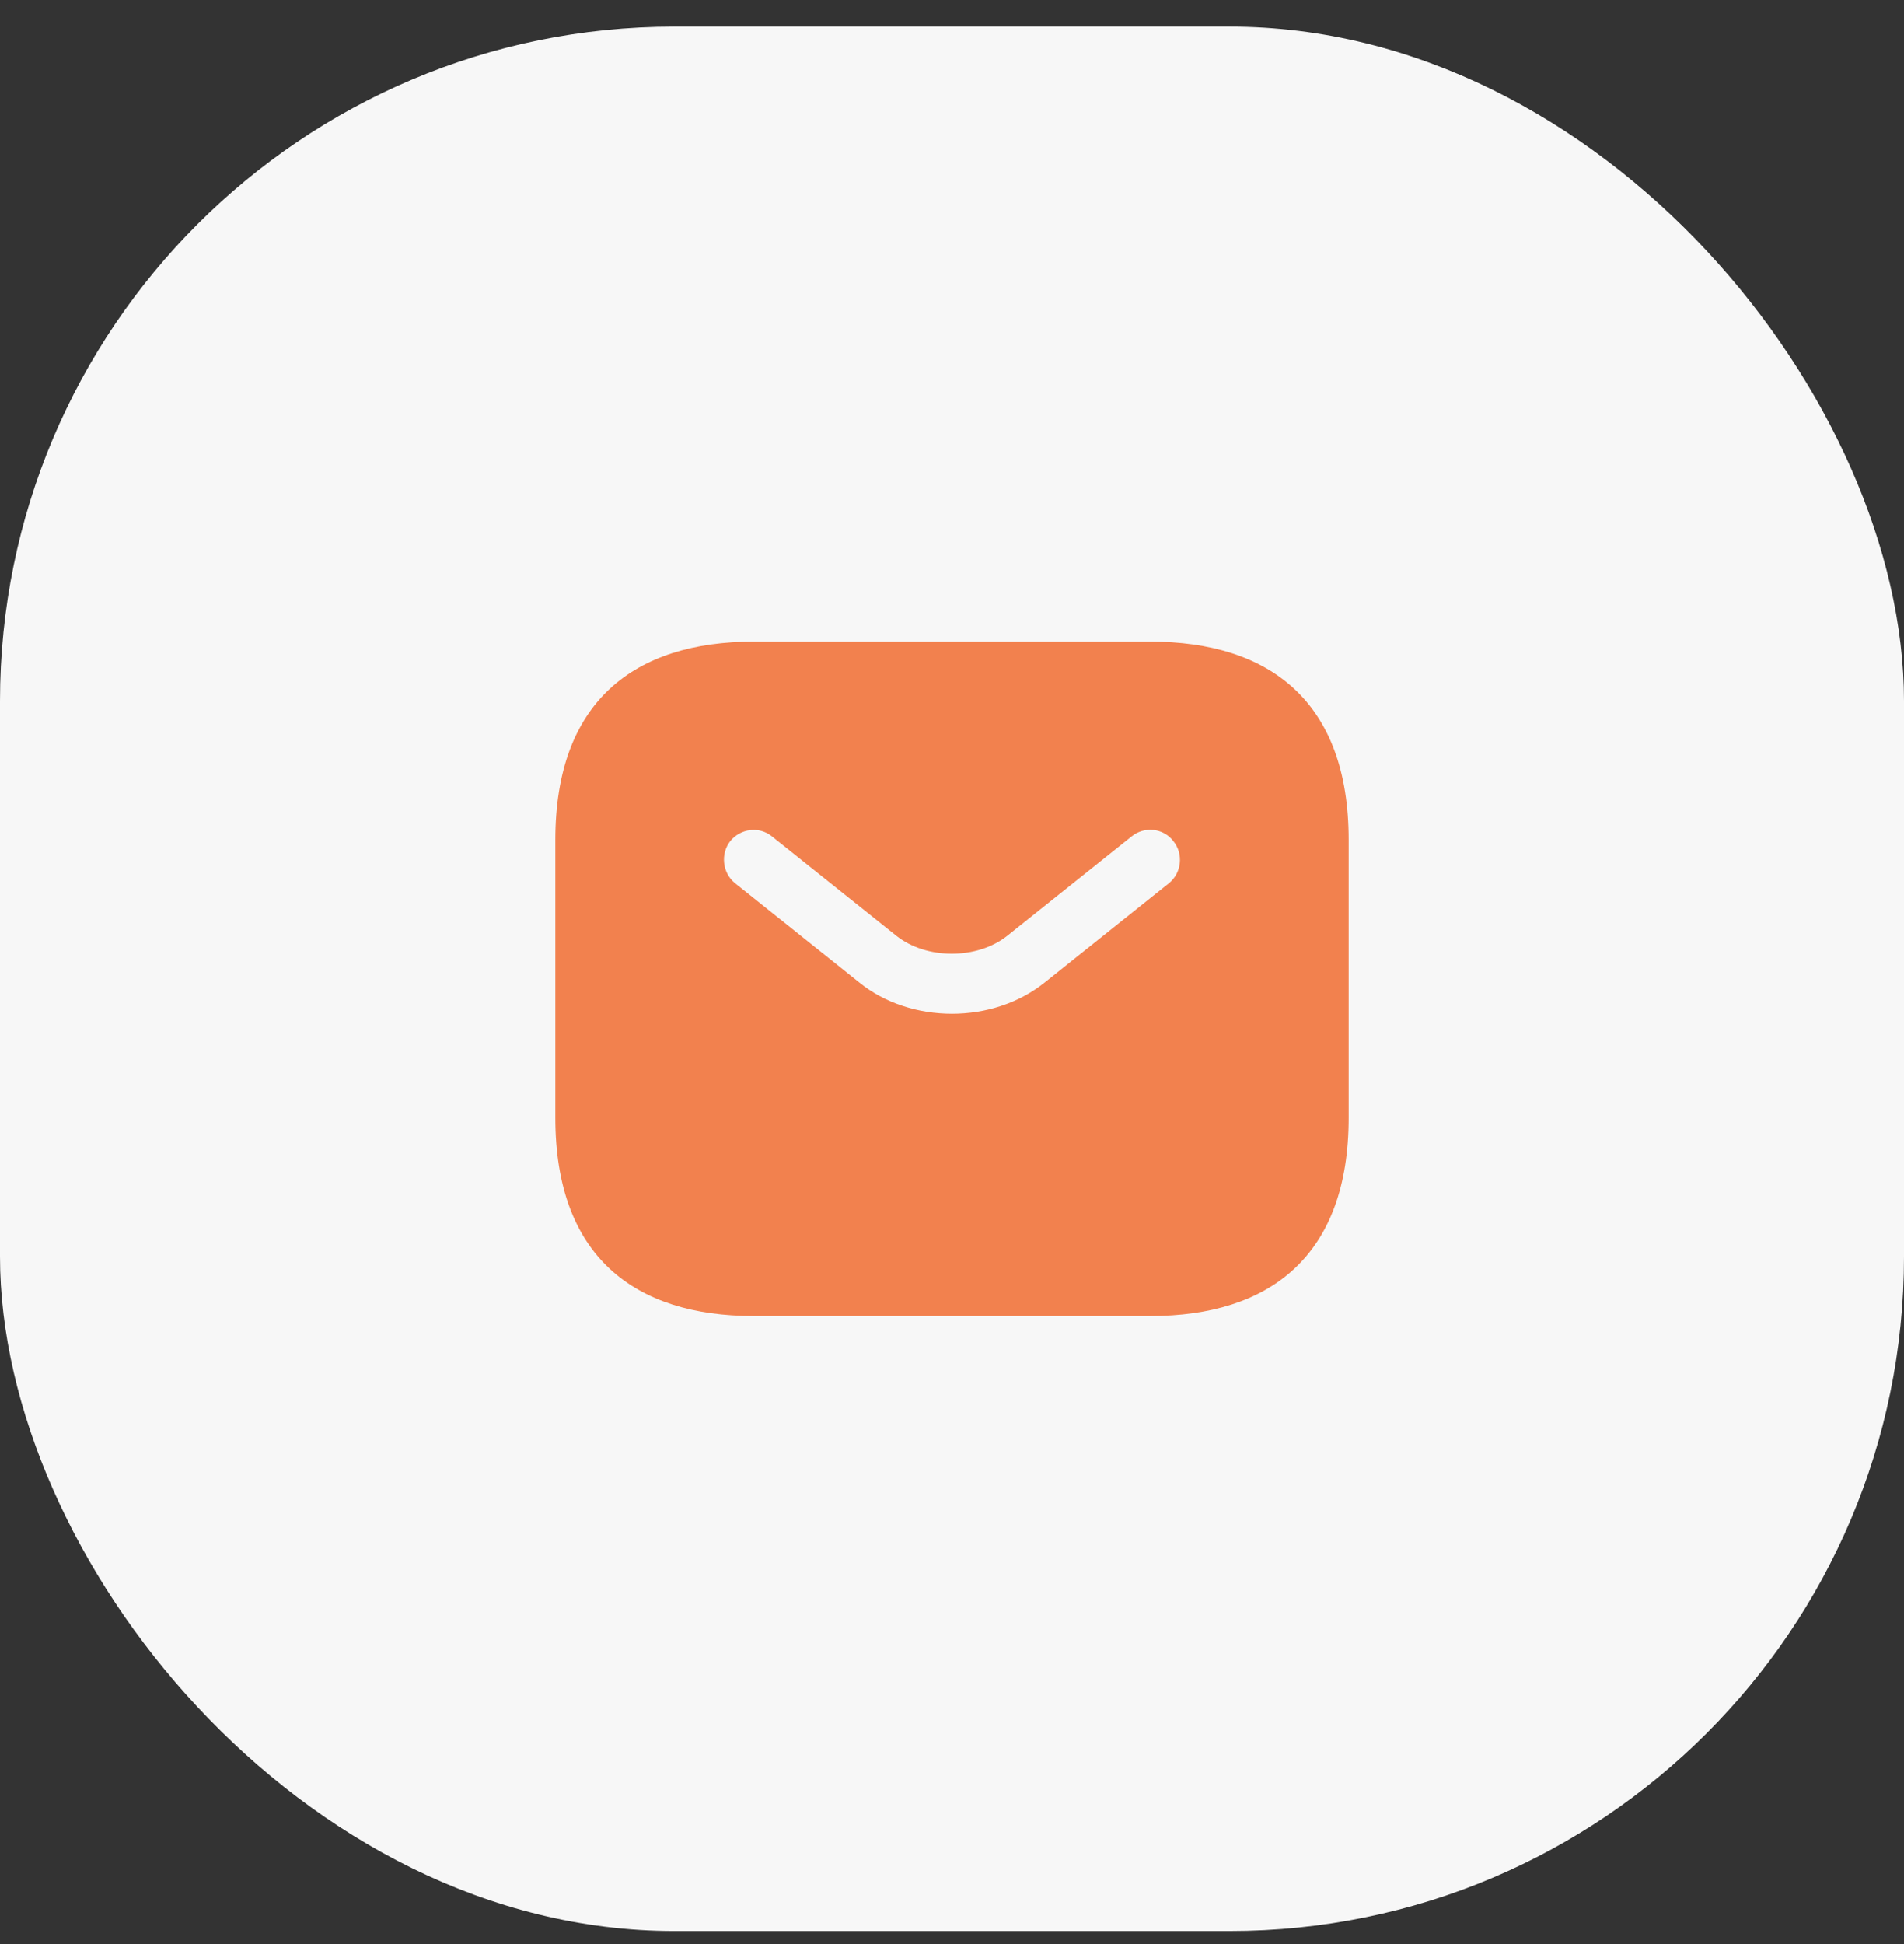
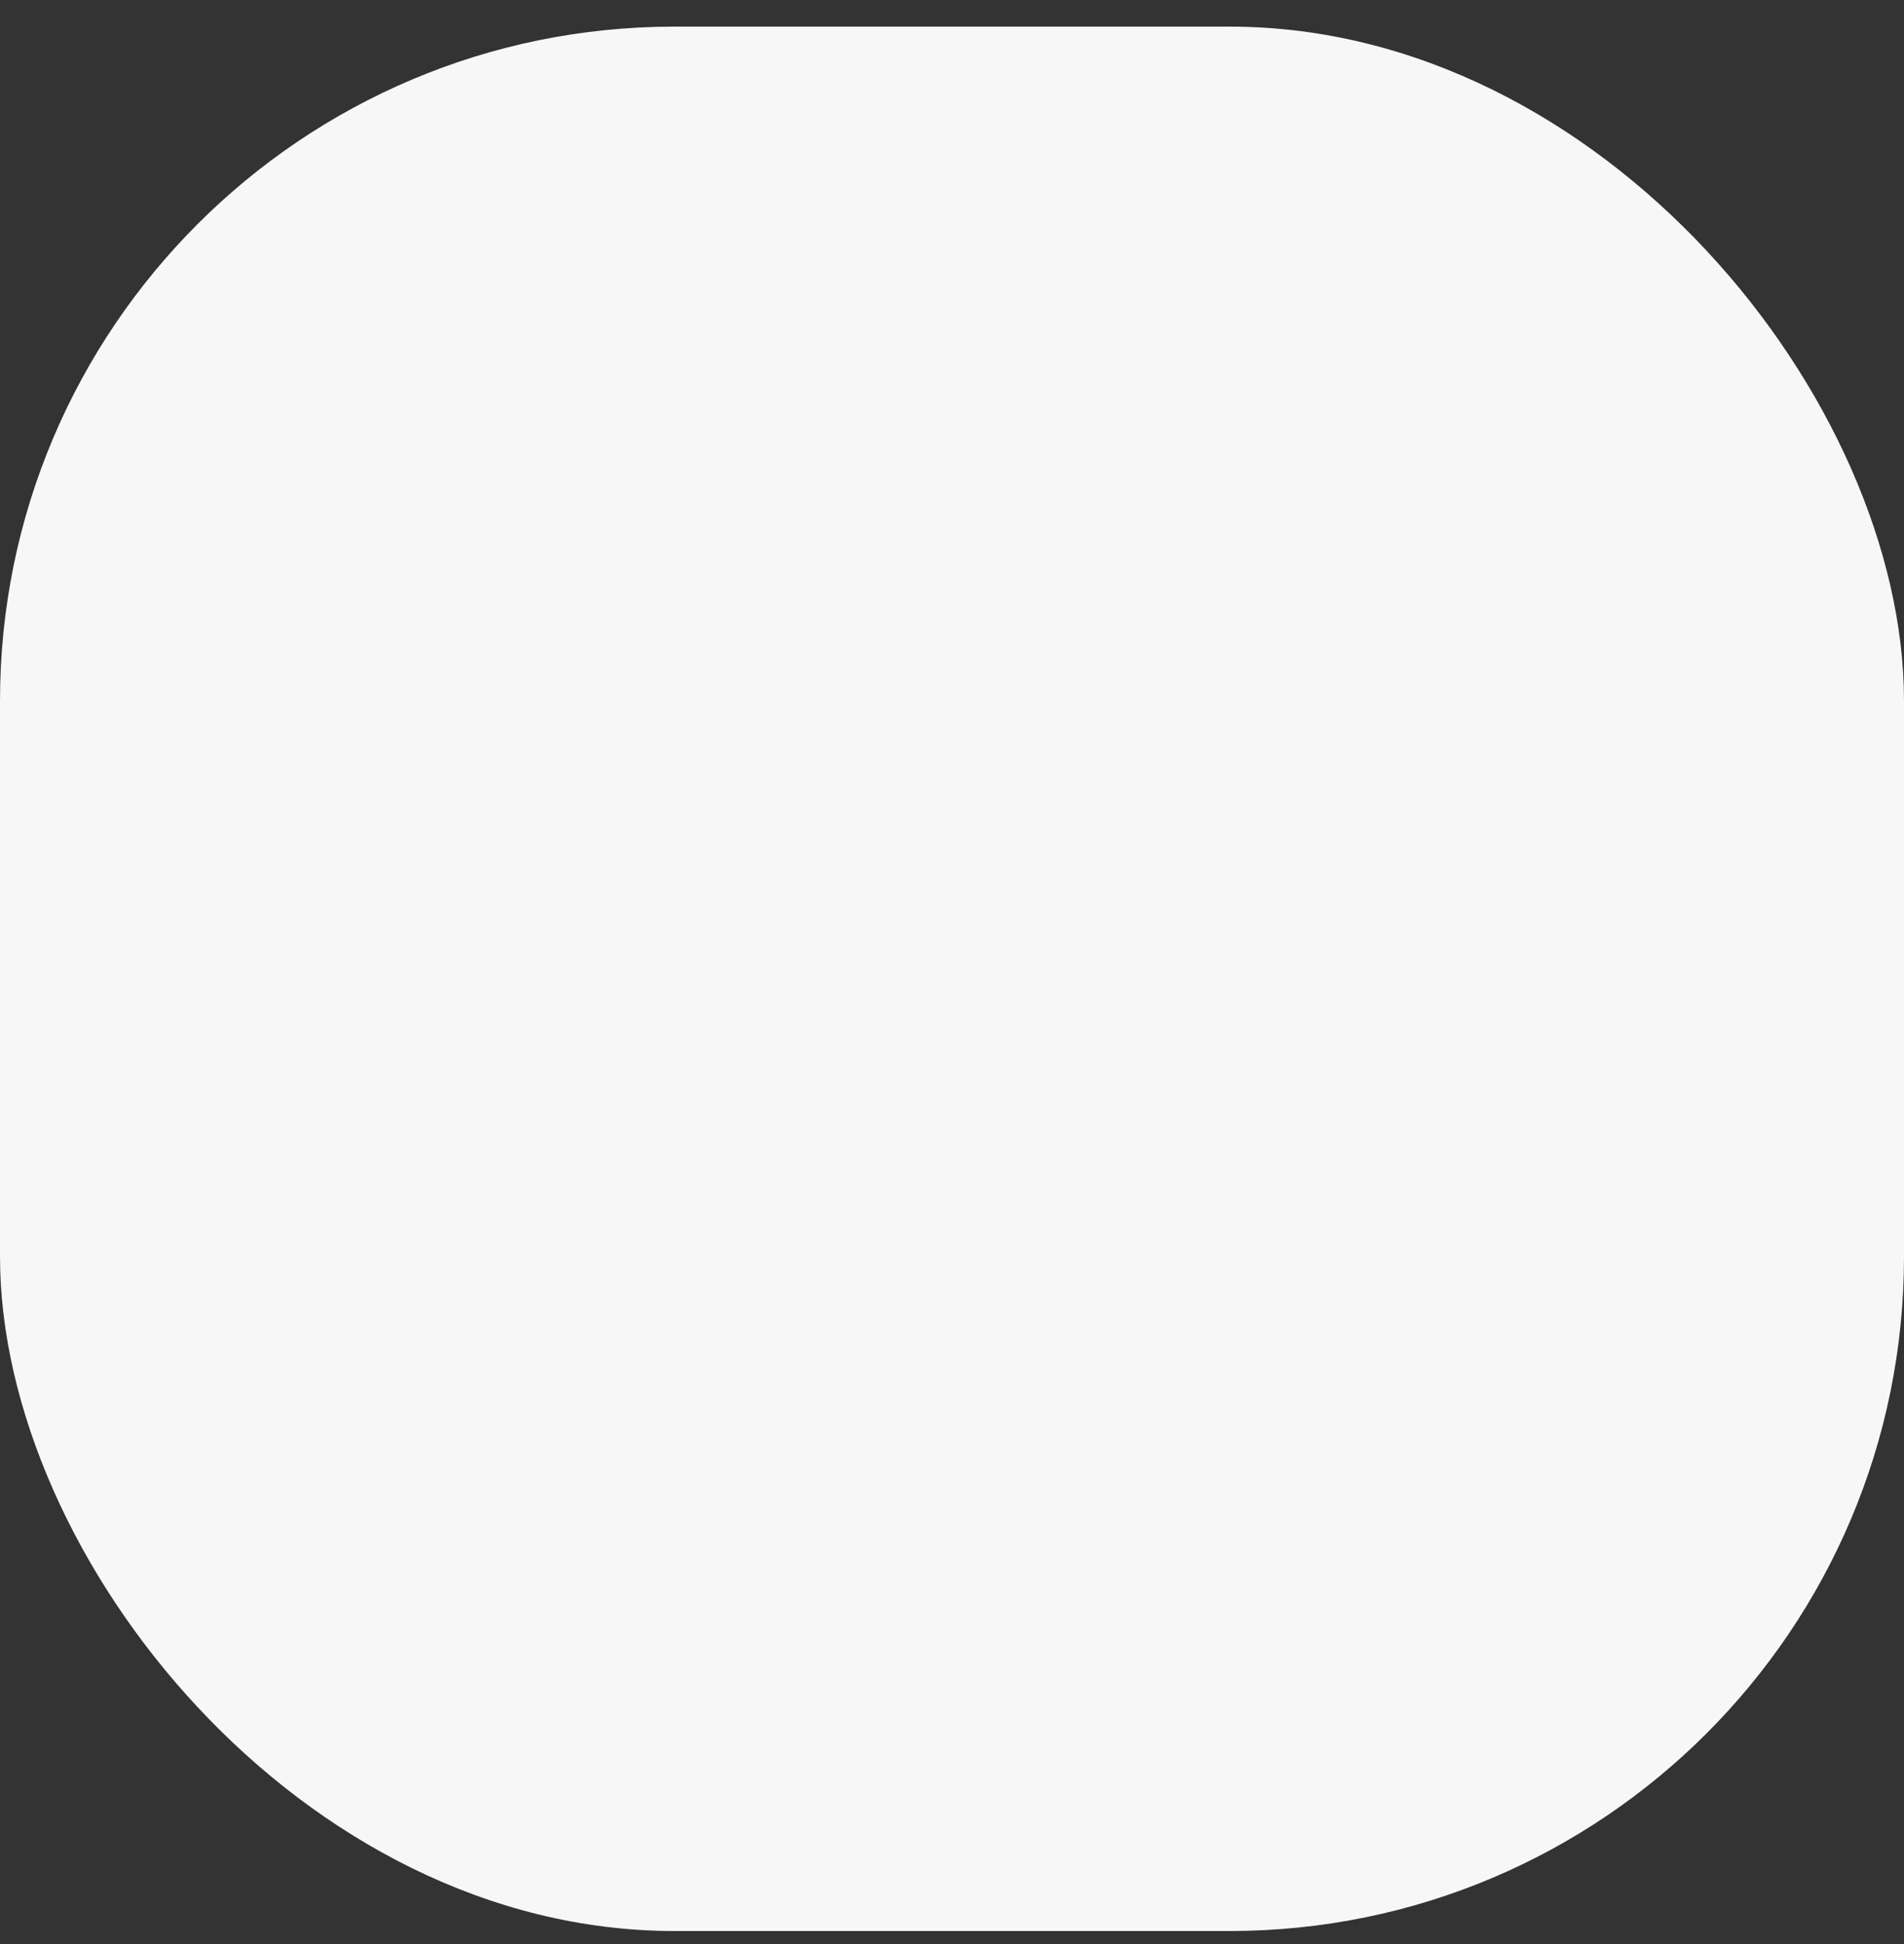
<svg xmlns="http://www.w3.org/2000/svg" width="48" height="49" viewBox="0 0 48 49" fill="none">
  <rect x="0" y="0" width="48" height="49" fill="#333333" stroke="none" />
  <rect y="0.671" width="48" height="48" rx="17" fill="#F7F7F7" />
-   <path d="M29 16.171H19C16 16.171 14 17.671 14 21.171V28.171C14 31.671 16 33.171 19 33.171H29C32 33.171 34 31.671 34 28.171V21.171C34 17.671 32 16.171 29 16.171ZM29.47 22.261L26.34 24.761C25.68 25.291 24.84 25.551 24 25.551C23.16 25.551 22.31 25.291 21.66 24.761L18.53 22.261C18.21 22.001 18.16 21.521 18.41 21.201C18.67 20.881 19.14 20.821 19.46 21.081L22.59 23.581C23.35 24.191 24.64 24.191 25.4 23.581L28.53 21.081C28.85 20.821 29.33 20.871 29.58 21.201C29.84 21.521 29.79 22.001 29.47 22.261Z" fill="#F2814E" />
</svg>